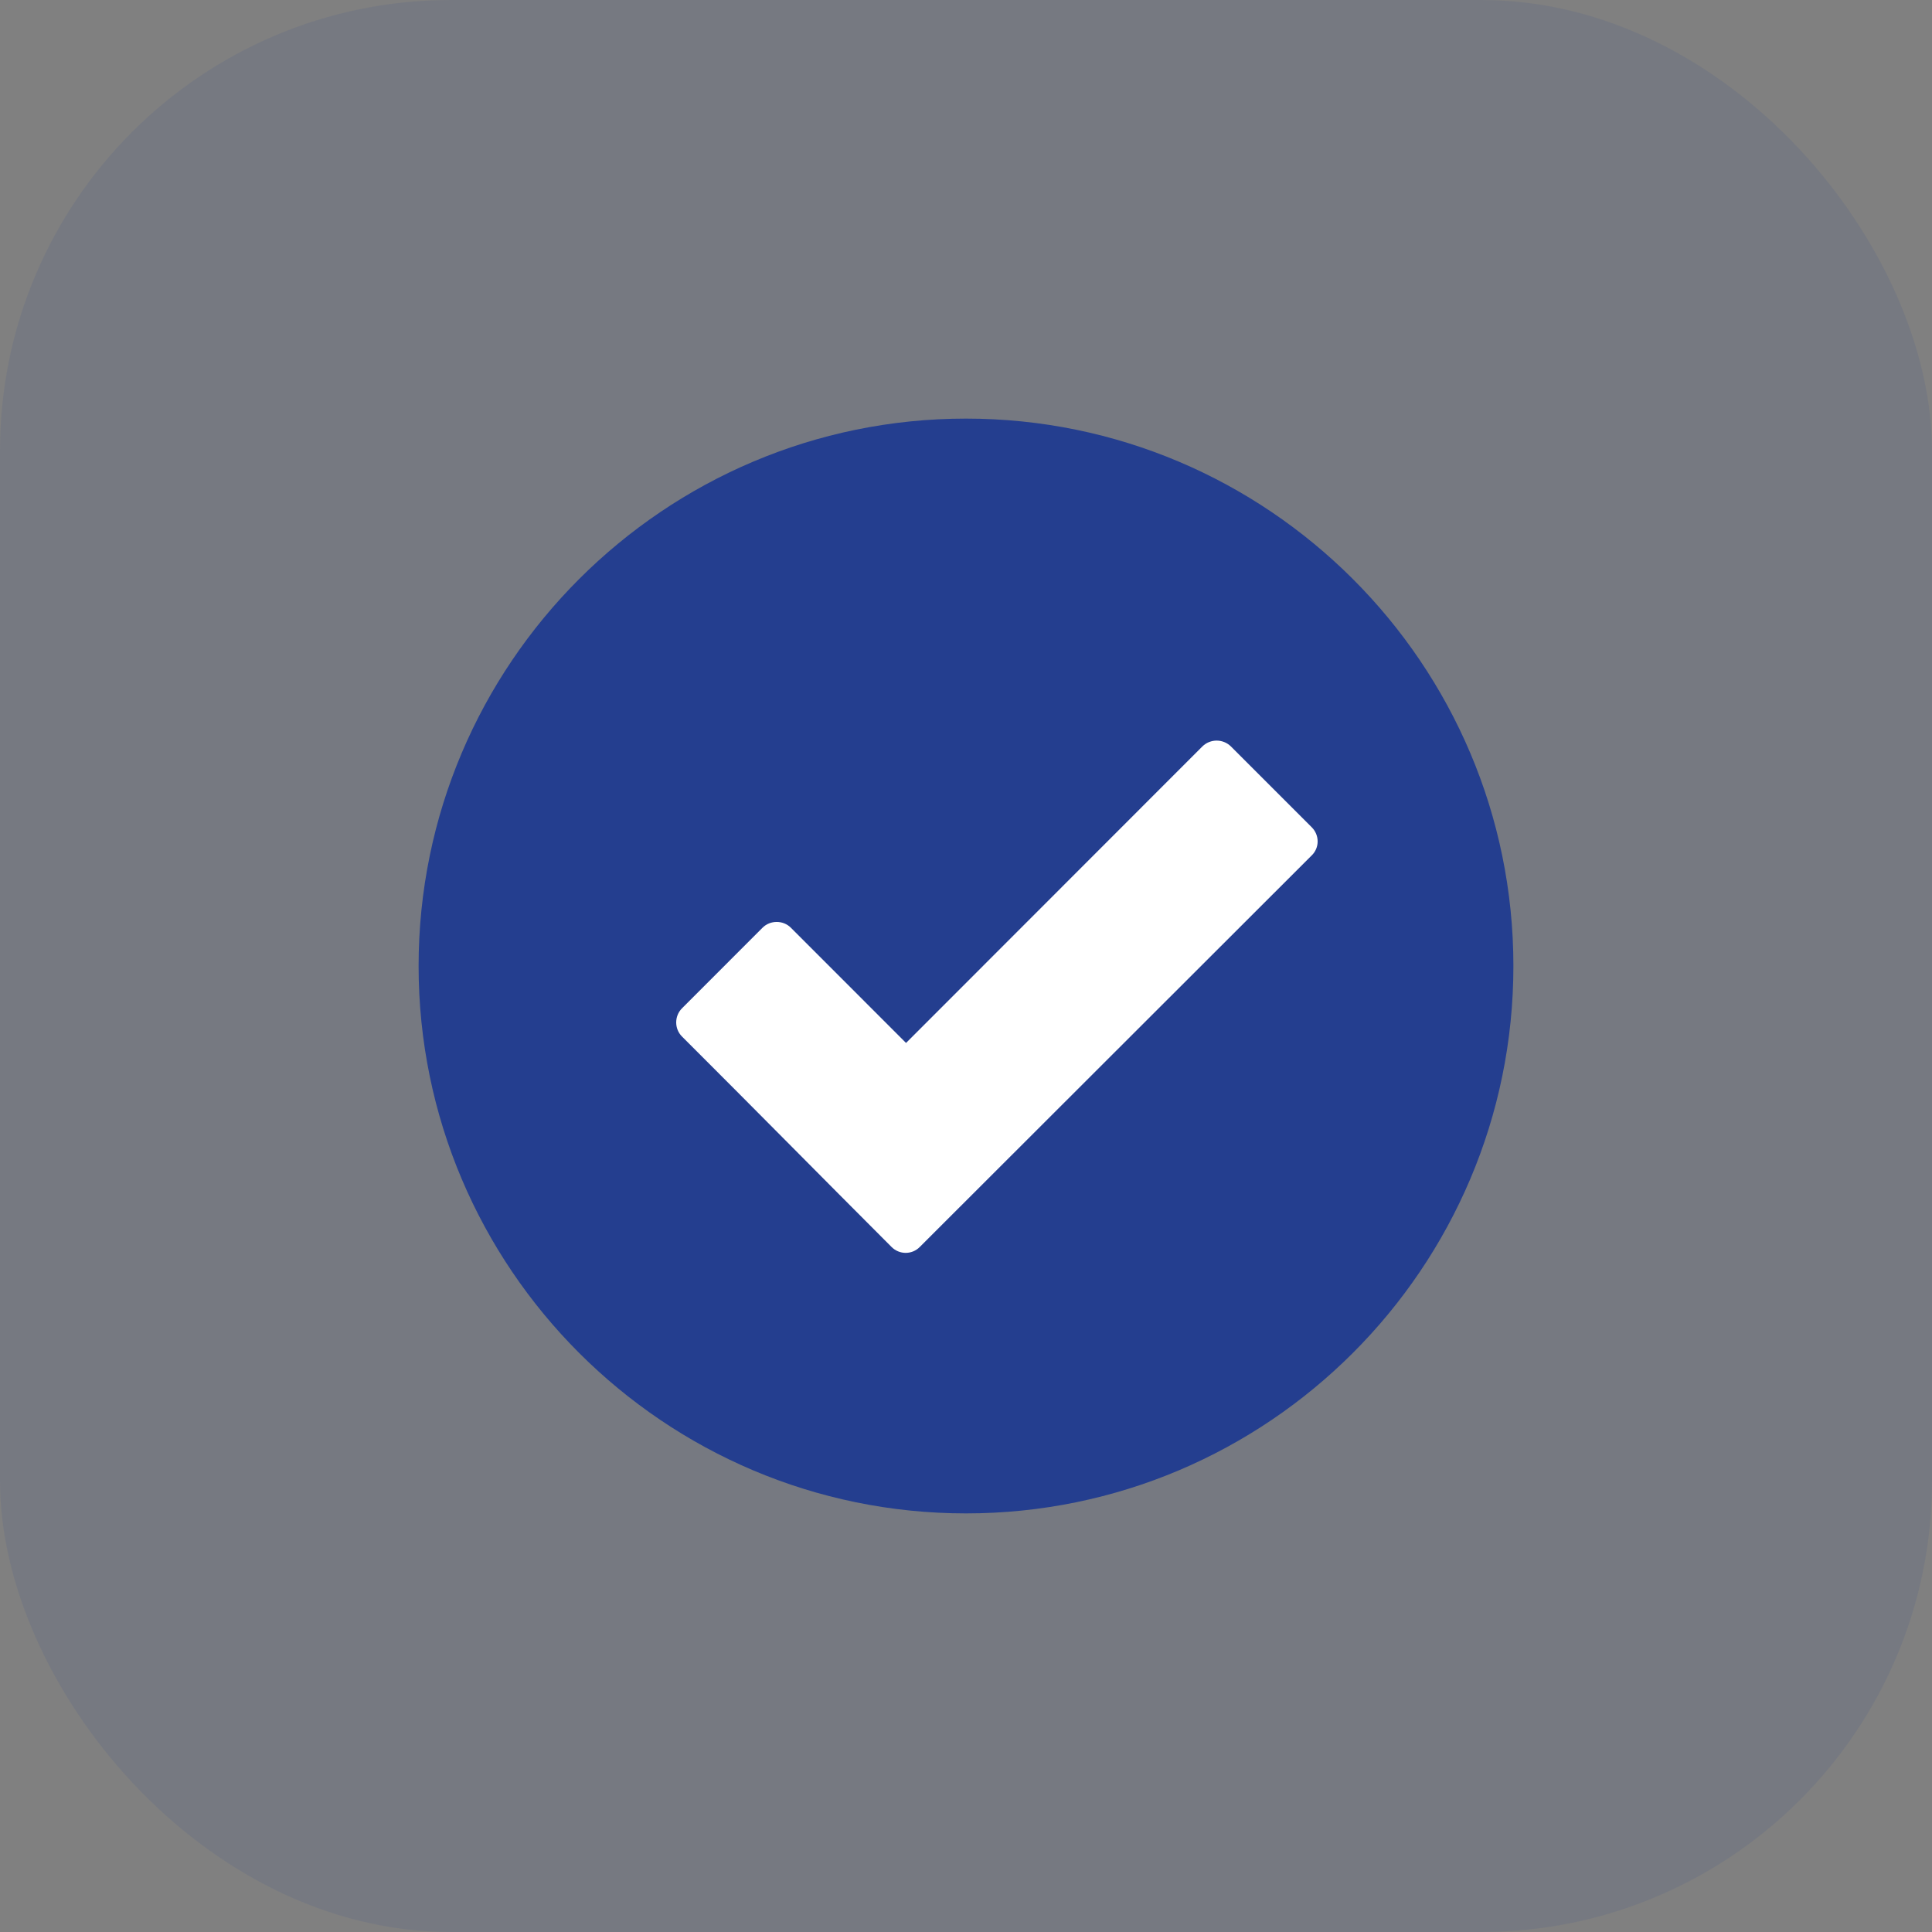
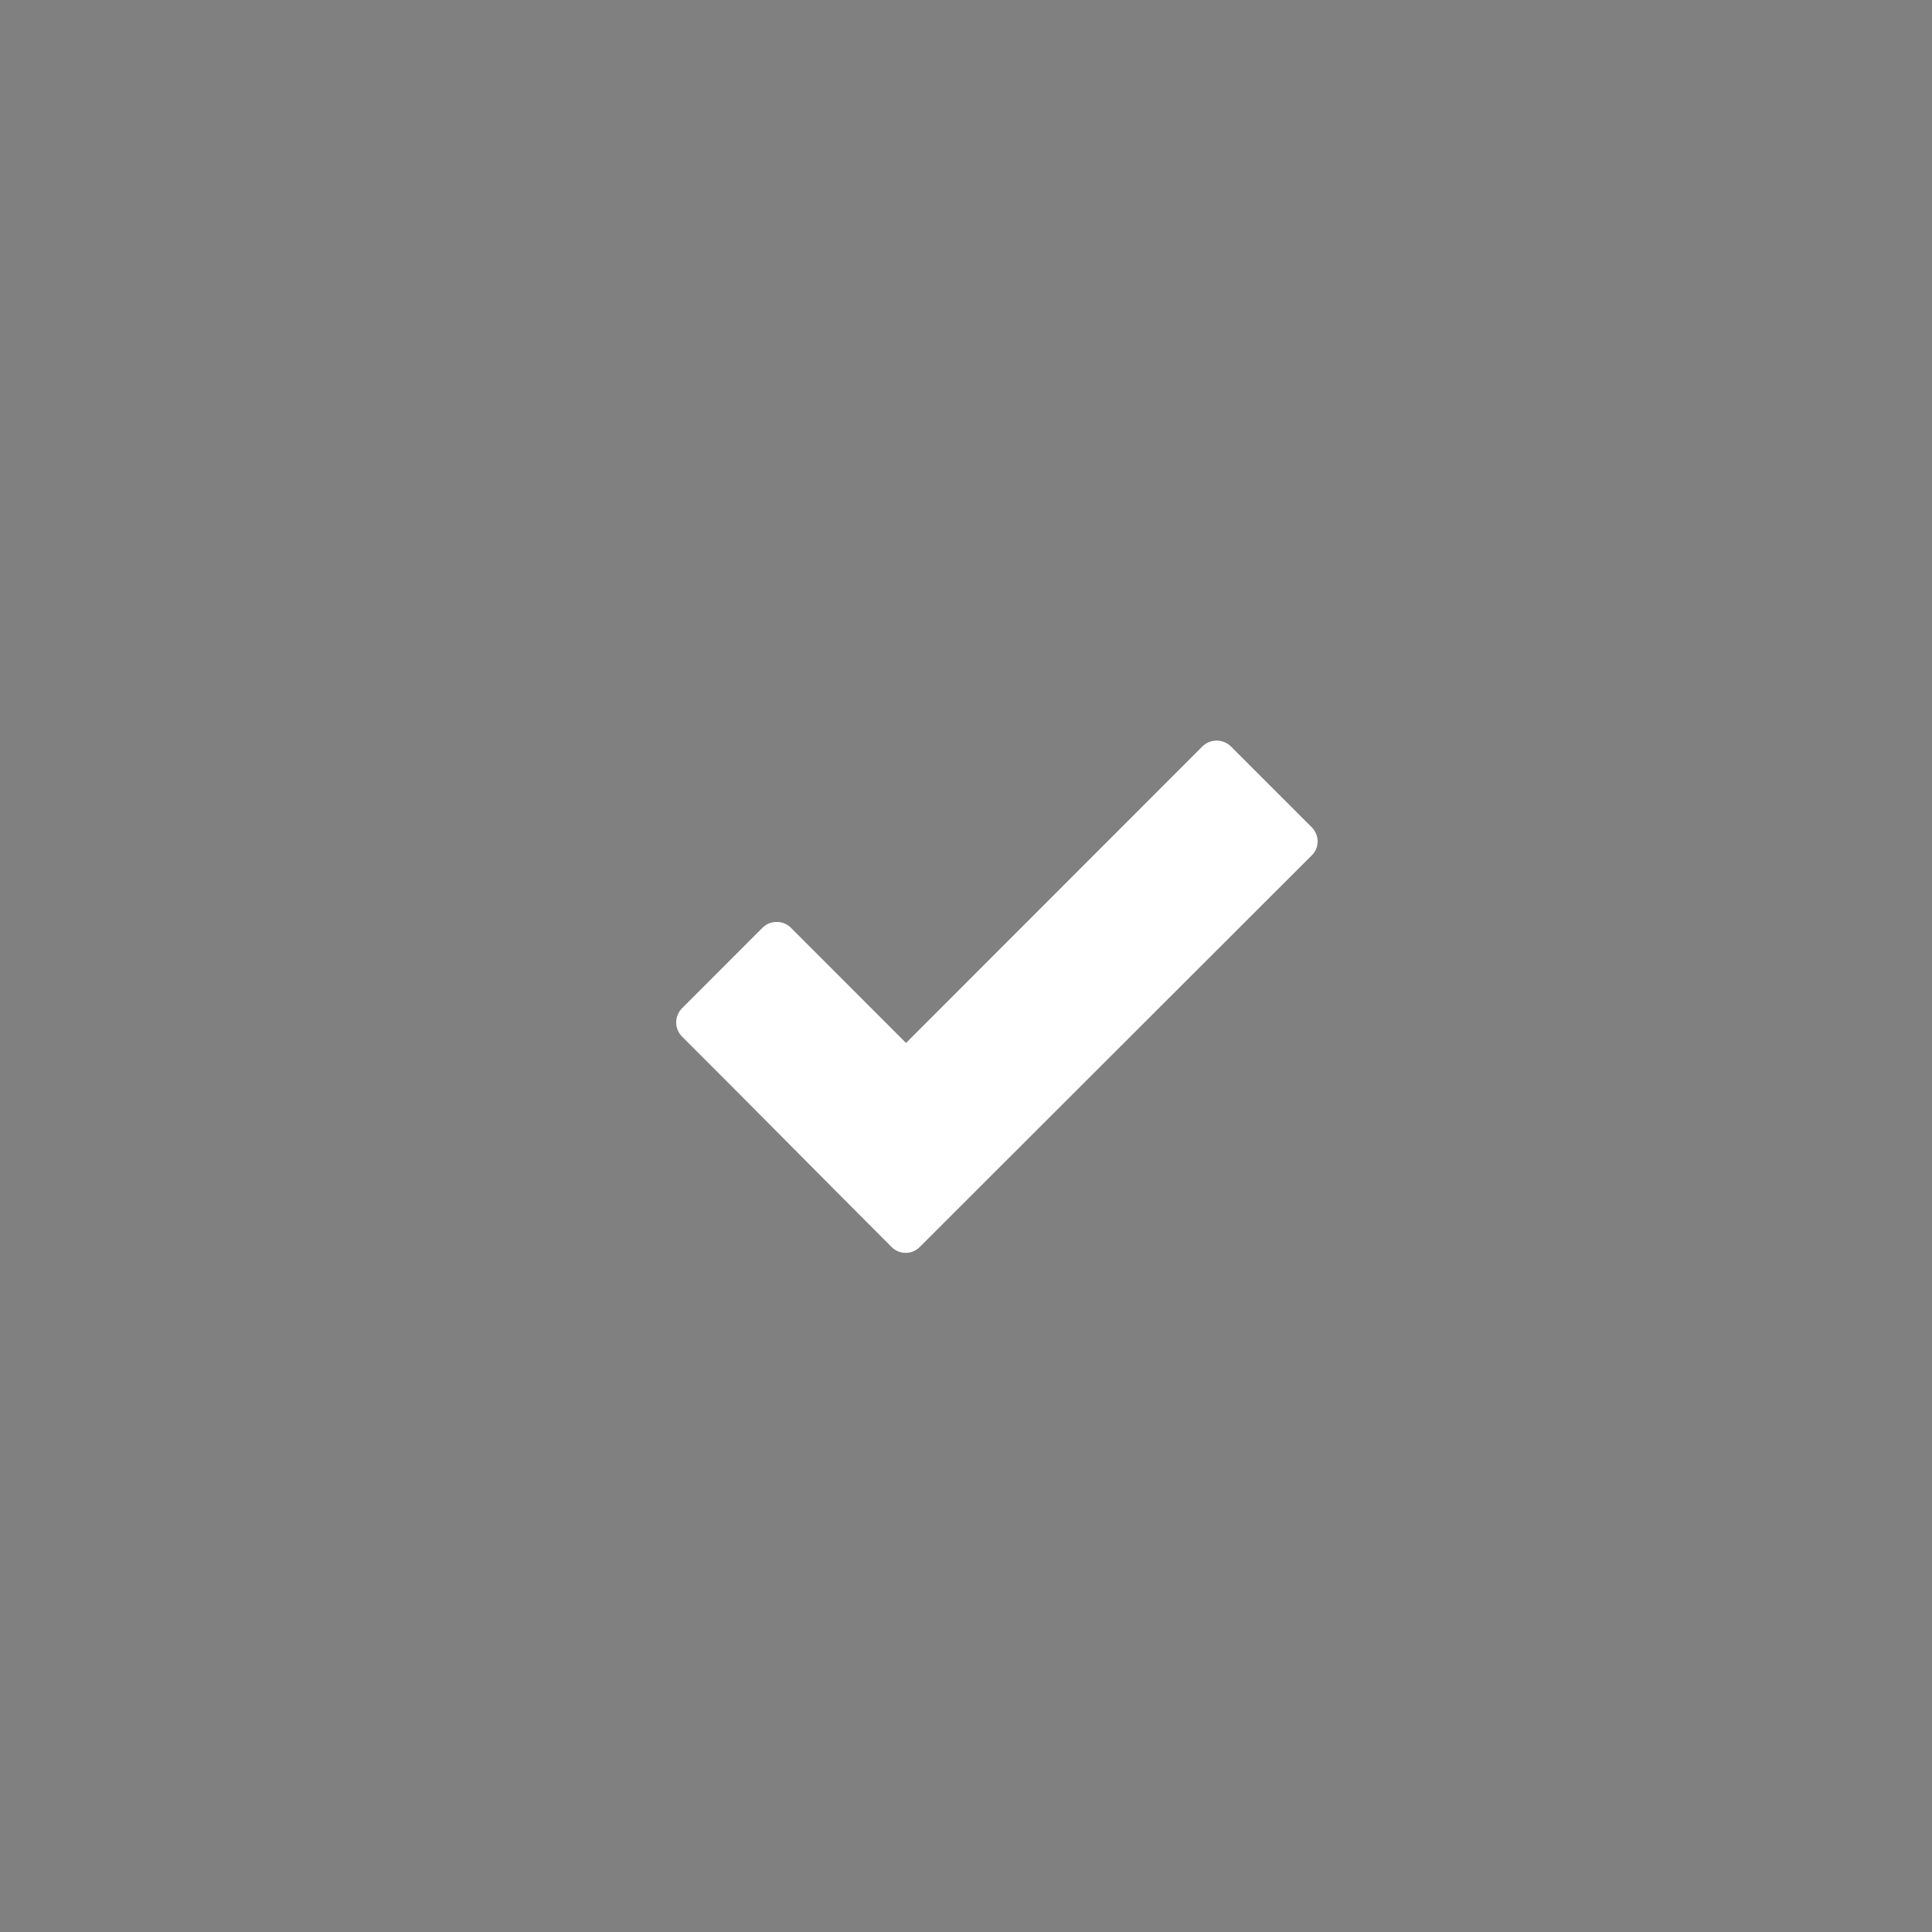
<svg xmlns="http://www.w3.org/2000/svg" width="30" height="30" viewBox="0 0 30 30" fill="none">
  <rect x="0" y="0" width="30" height="30" fill="#808080" stroke="none" />
-   <rect opacity="0.1" width="30" height="30" rx="7" fill="#243E8F" />
-   <path fill-rule="evenodd" clip-rule="evenodd" d="M15 6.5C10.312 6.5 6.5 10.312 6.5 15C6.5 19.688 10.312 23.5 15 23.5C19.688 23.5 23.5 19.688 23.5 15C23.5 10.312 19.688 6.5 15 6.5Z" fill="#243E8F" />
  <path d="M13.844 19.363C12.758 18.277 11.679 17.181 10.59 16.095C10.47 15.976 10.47 15.777 10.59 15.657L11.841 14.405C11.961 14.286 12.16 14.286 12.28 14.405L14.069 16.195L18.671 11.59C18.794 11.47 18.99 11.47 19.113 11.59L20.368 12.845C20.491 12.968 20.491 13.164 20.368 13.283L14.282 19.363C14.162 19.485 13.966 19.485 13.844 19.363Z" fill="white" />
</svg>